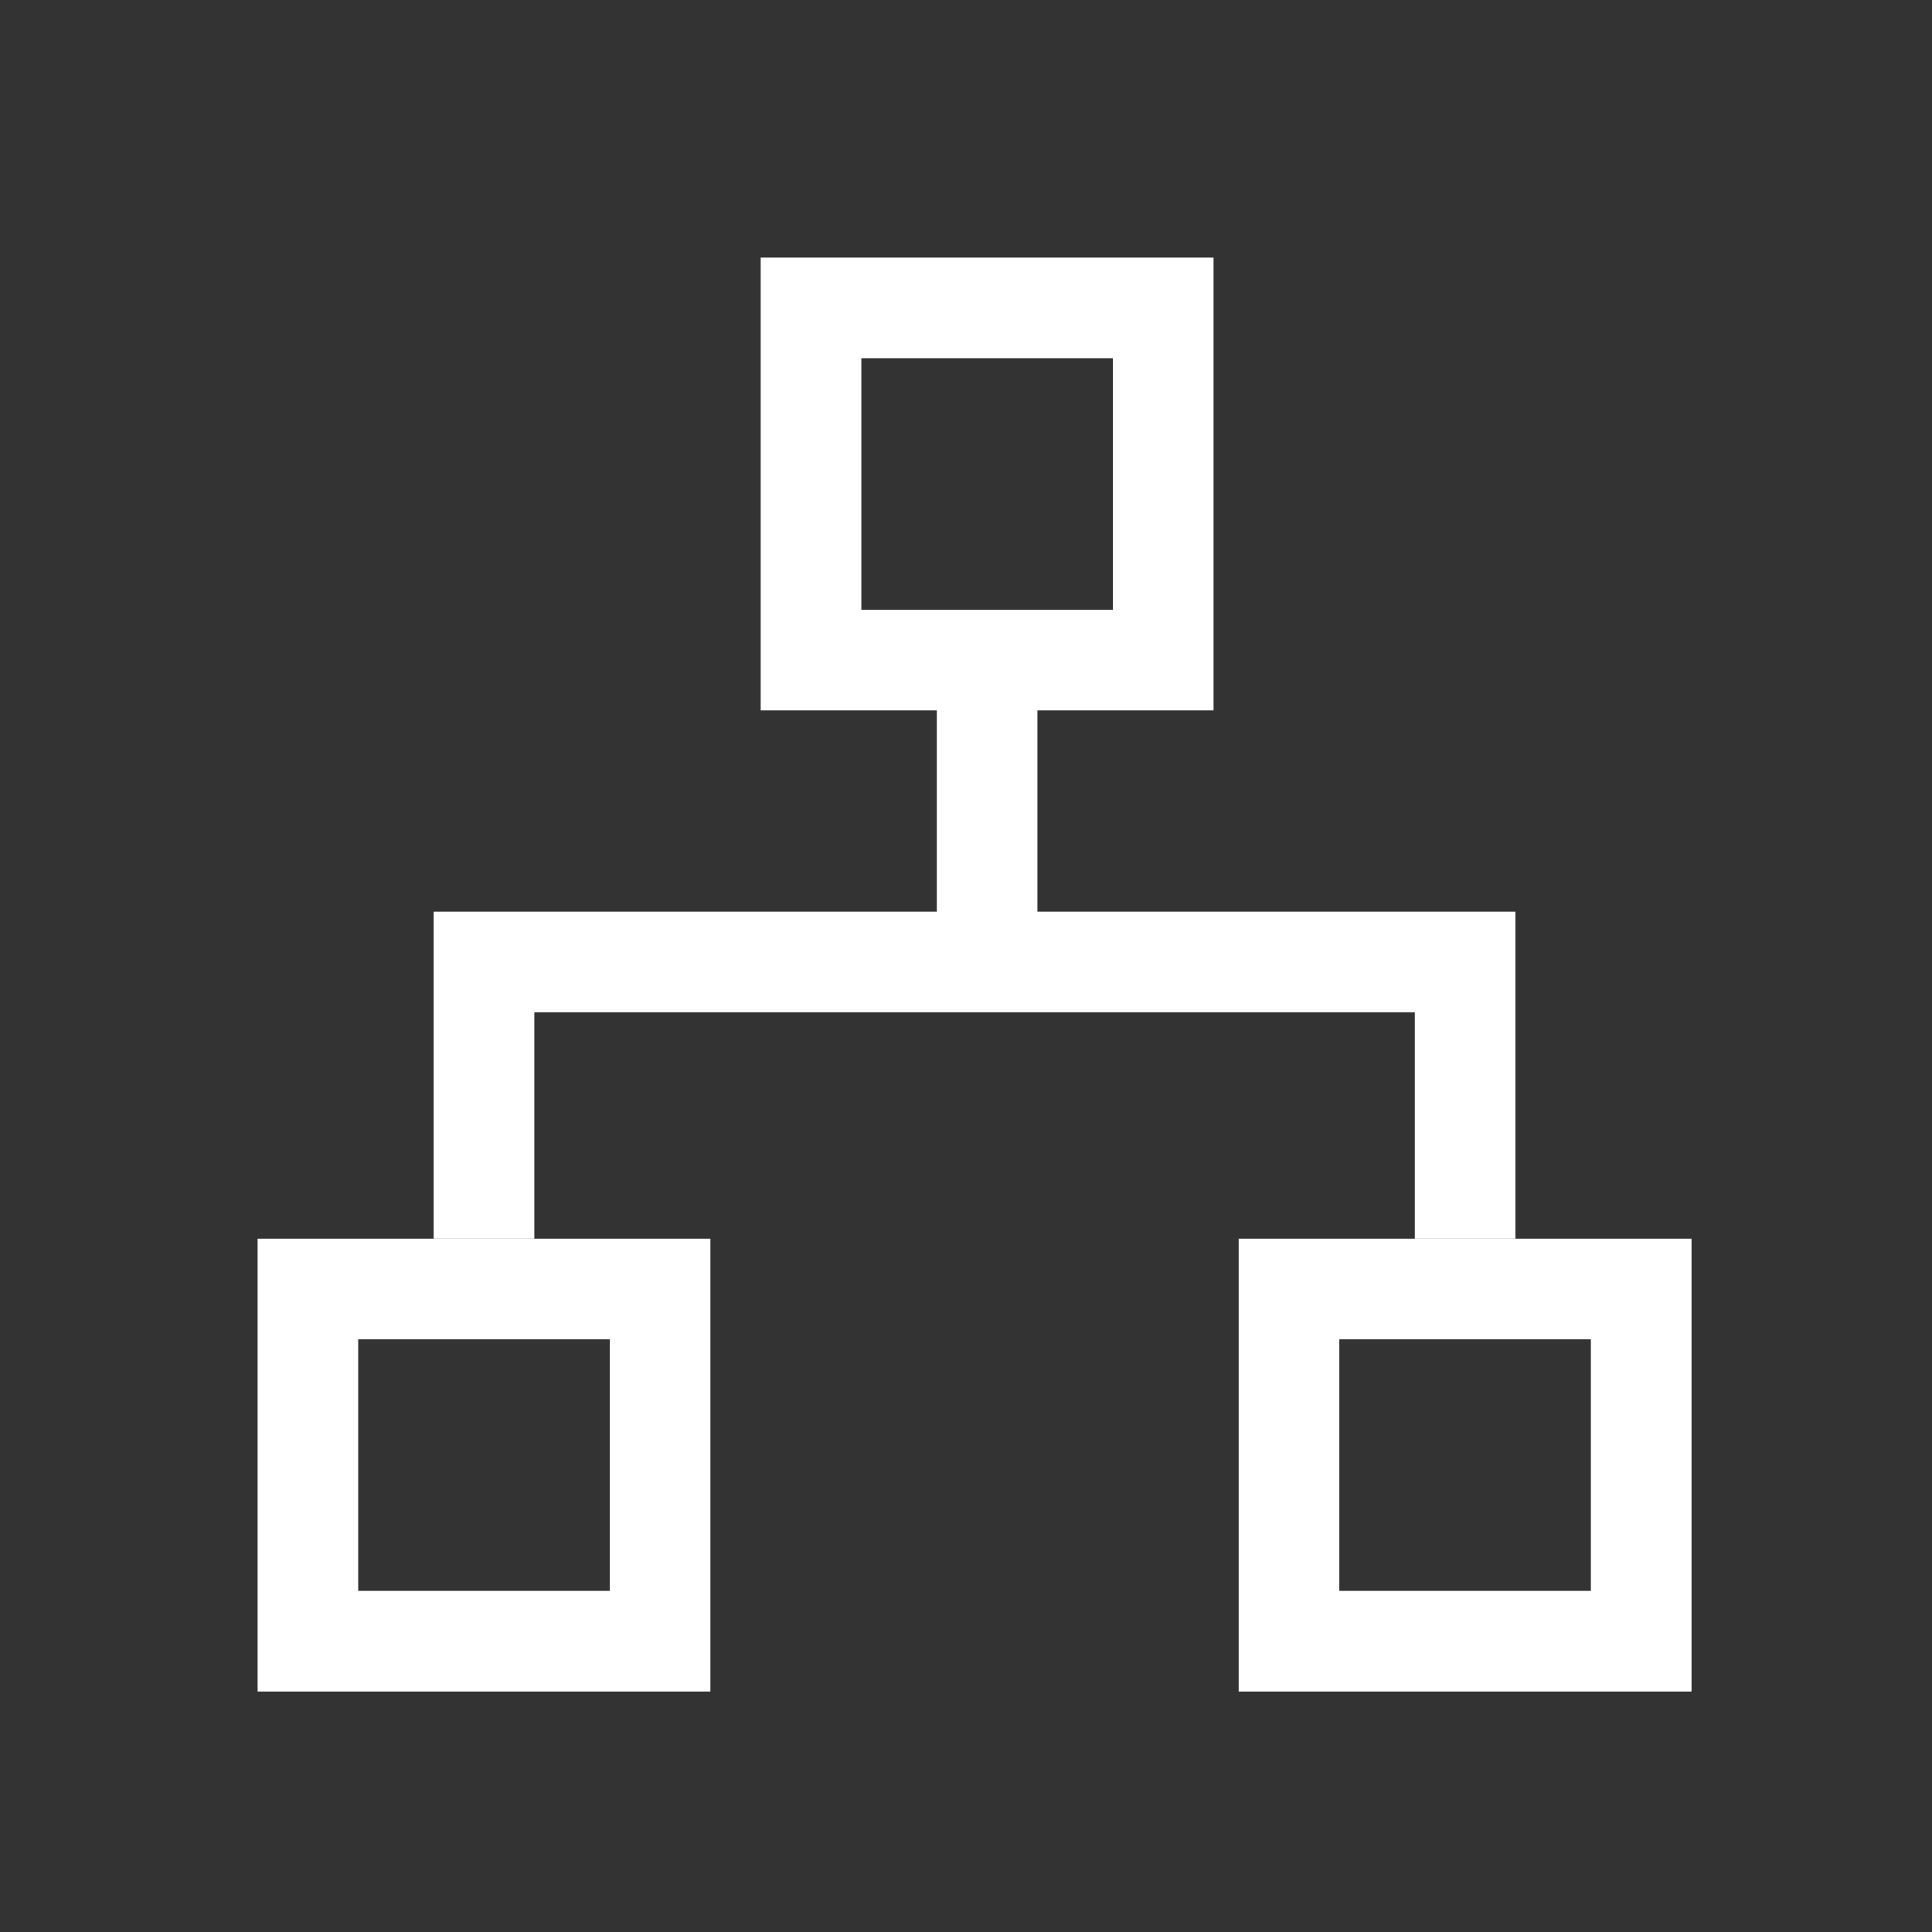
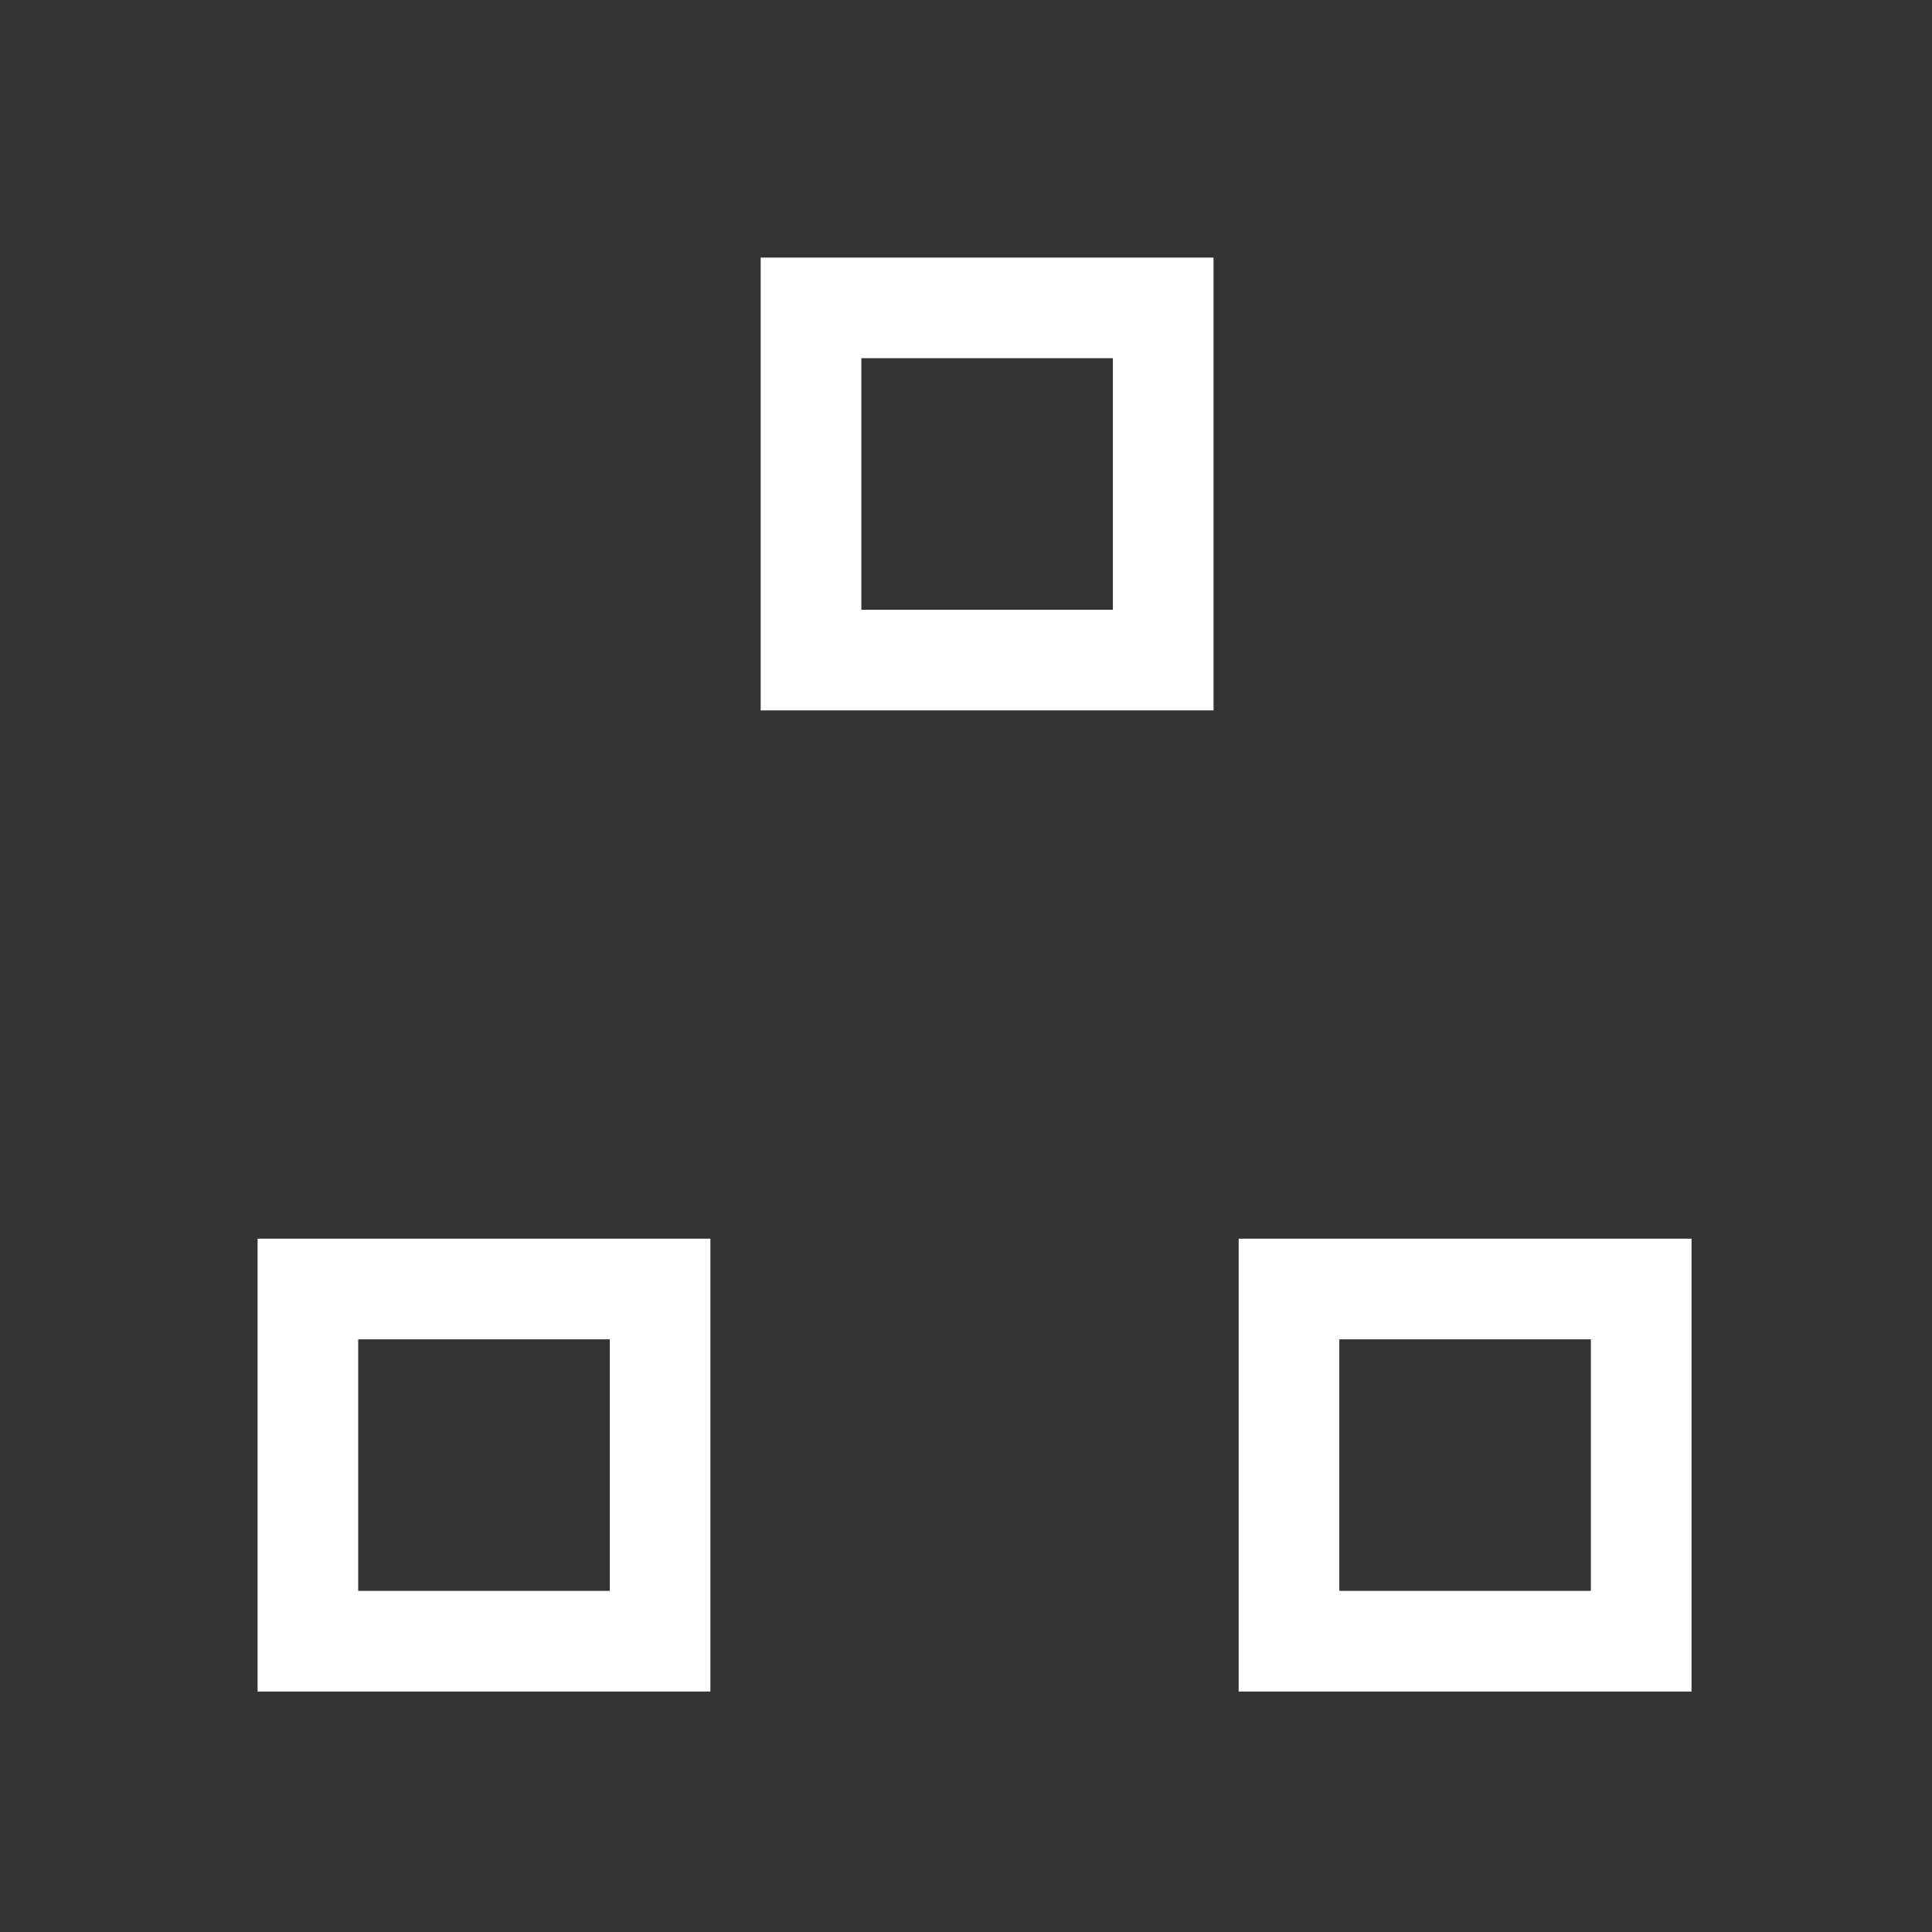
<svg xmlns="http://www.w3.org/2000/svg" width="30" height="30" viewBox="0 0 30 30" fill="none">
  <rect x="0" y="0" width="30" height="30" fill="#333333" stroke="none" />
-   <path d="M23.531 14.156V19.234H21.969V15.719H8.297V19.234H6.734V14.156H14.547V9.859H16.109V14.156H23.531Z" fill="white" />
-   <path d="M11.031 19.234V26.266H4V19.234H11.031ZM26.266 19.234V26.266H19.234V19.234H26.266ZM9.469 20.797H5.562V24.703H9.469V20.797ZM24.703 20.797H20.797V24.703H24.703V20.797ZM18.844 4V11.031H11.812V4H18.844ZM17.281 5.562H13.375V9.469H17.281V5.562Z" fill="white" />
+   <path d="M11.031 19.234V26.266H4V19.234H11.031ZM26.266 19.234V26.266H19.234V19.234H26.266ZM9.469 20.797H5.562V24.703H9.469V20.797ZM24.703 20.797H20.797V24.703H24.703ZM18.844 4V11.031H11.812V4H18.844ZM17.281 5.562H13.375V9.469H17.281V5.562Z" fill="white" />
</svg>